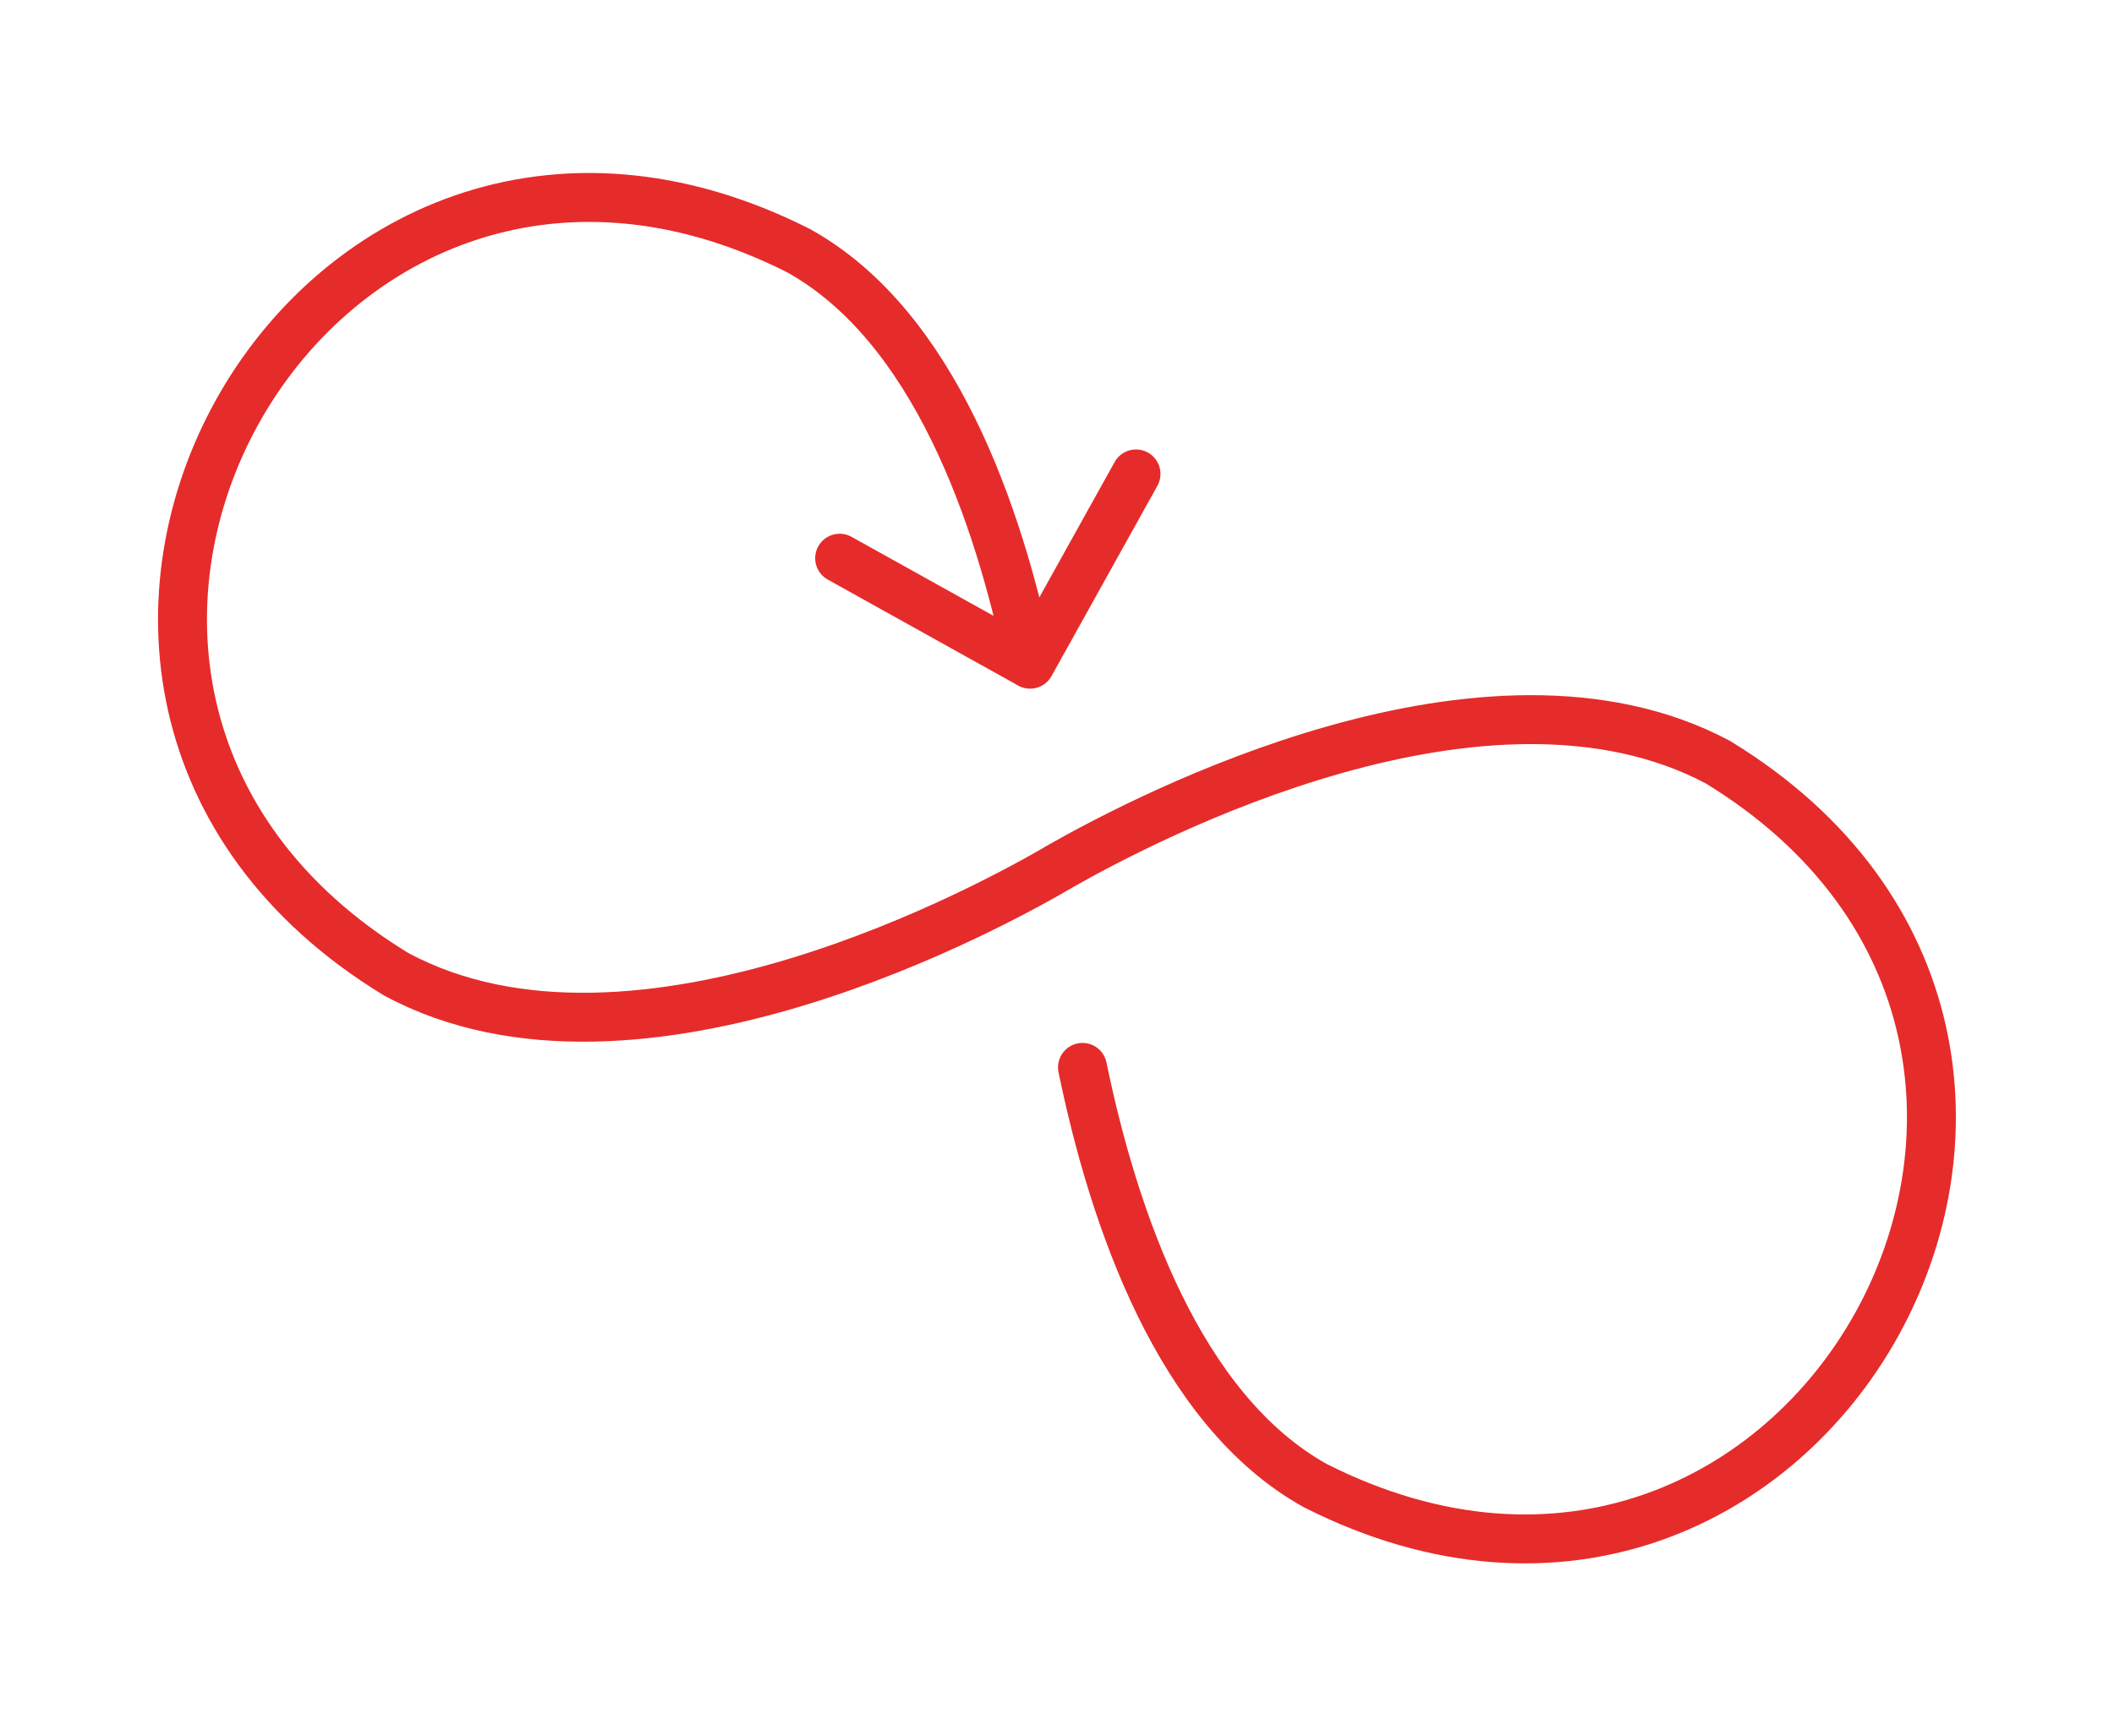
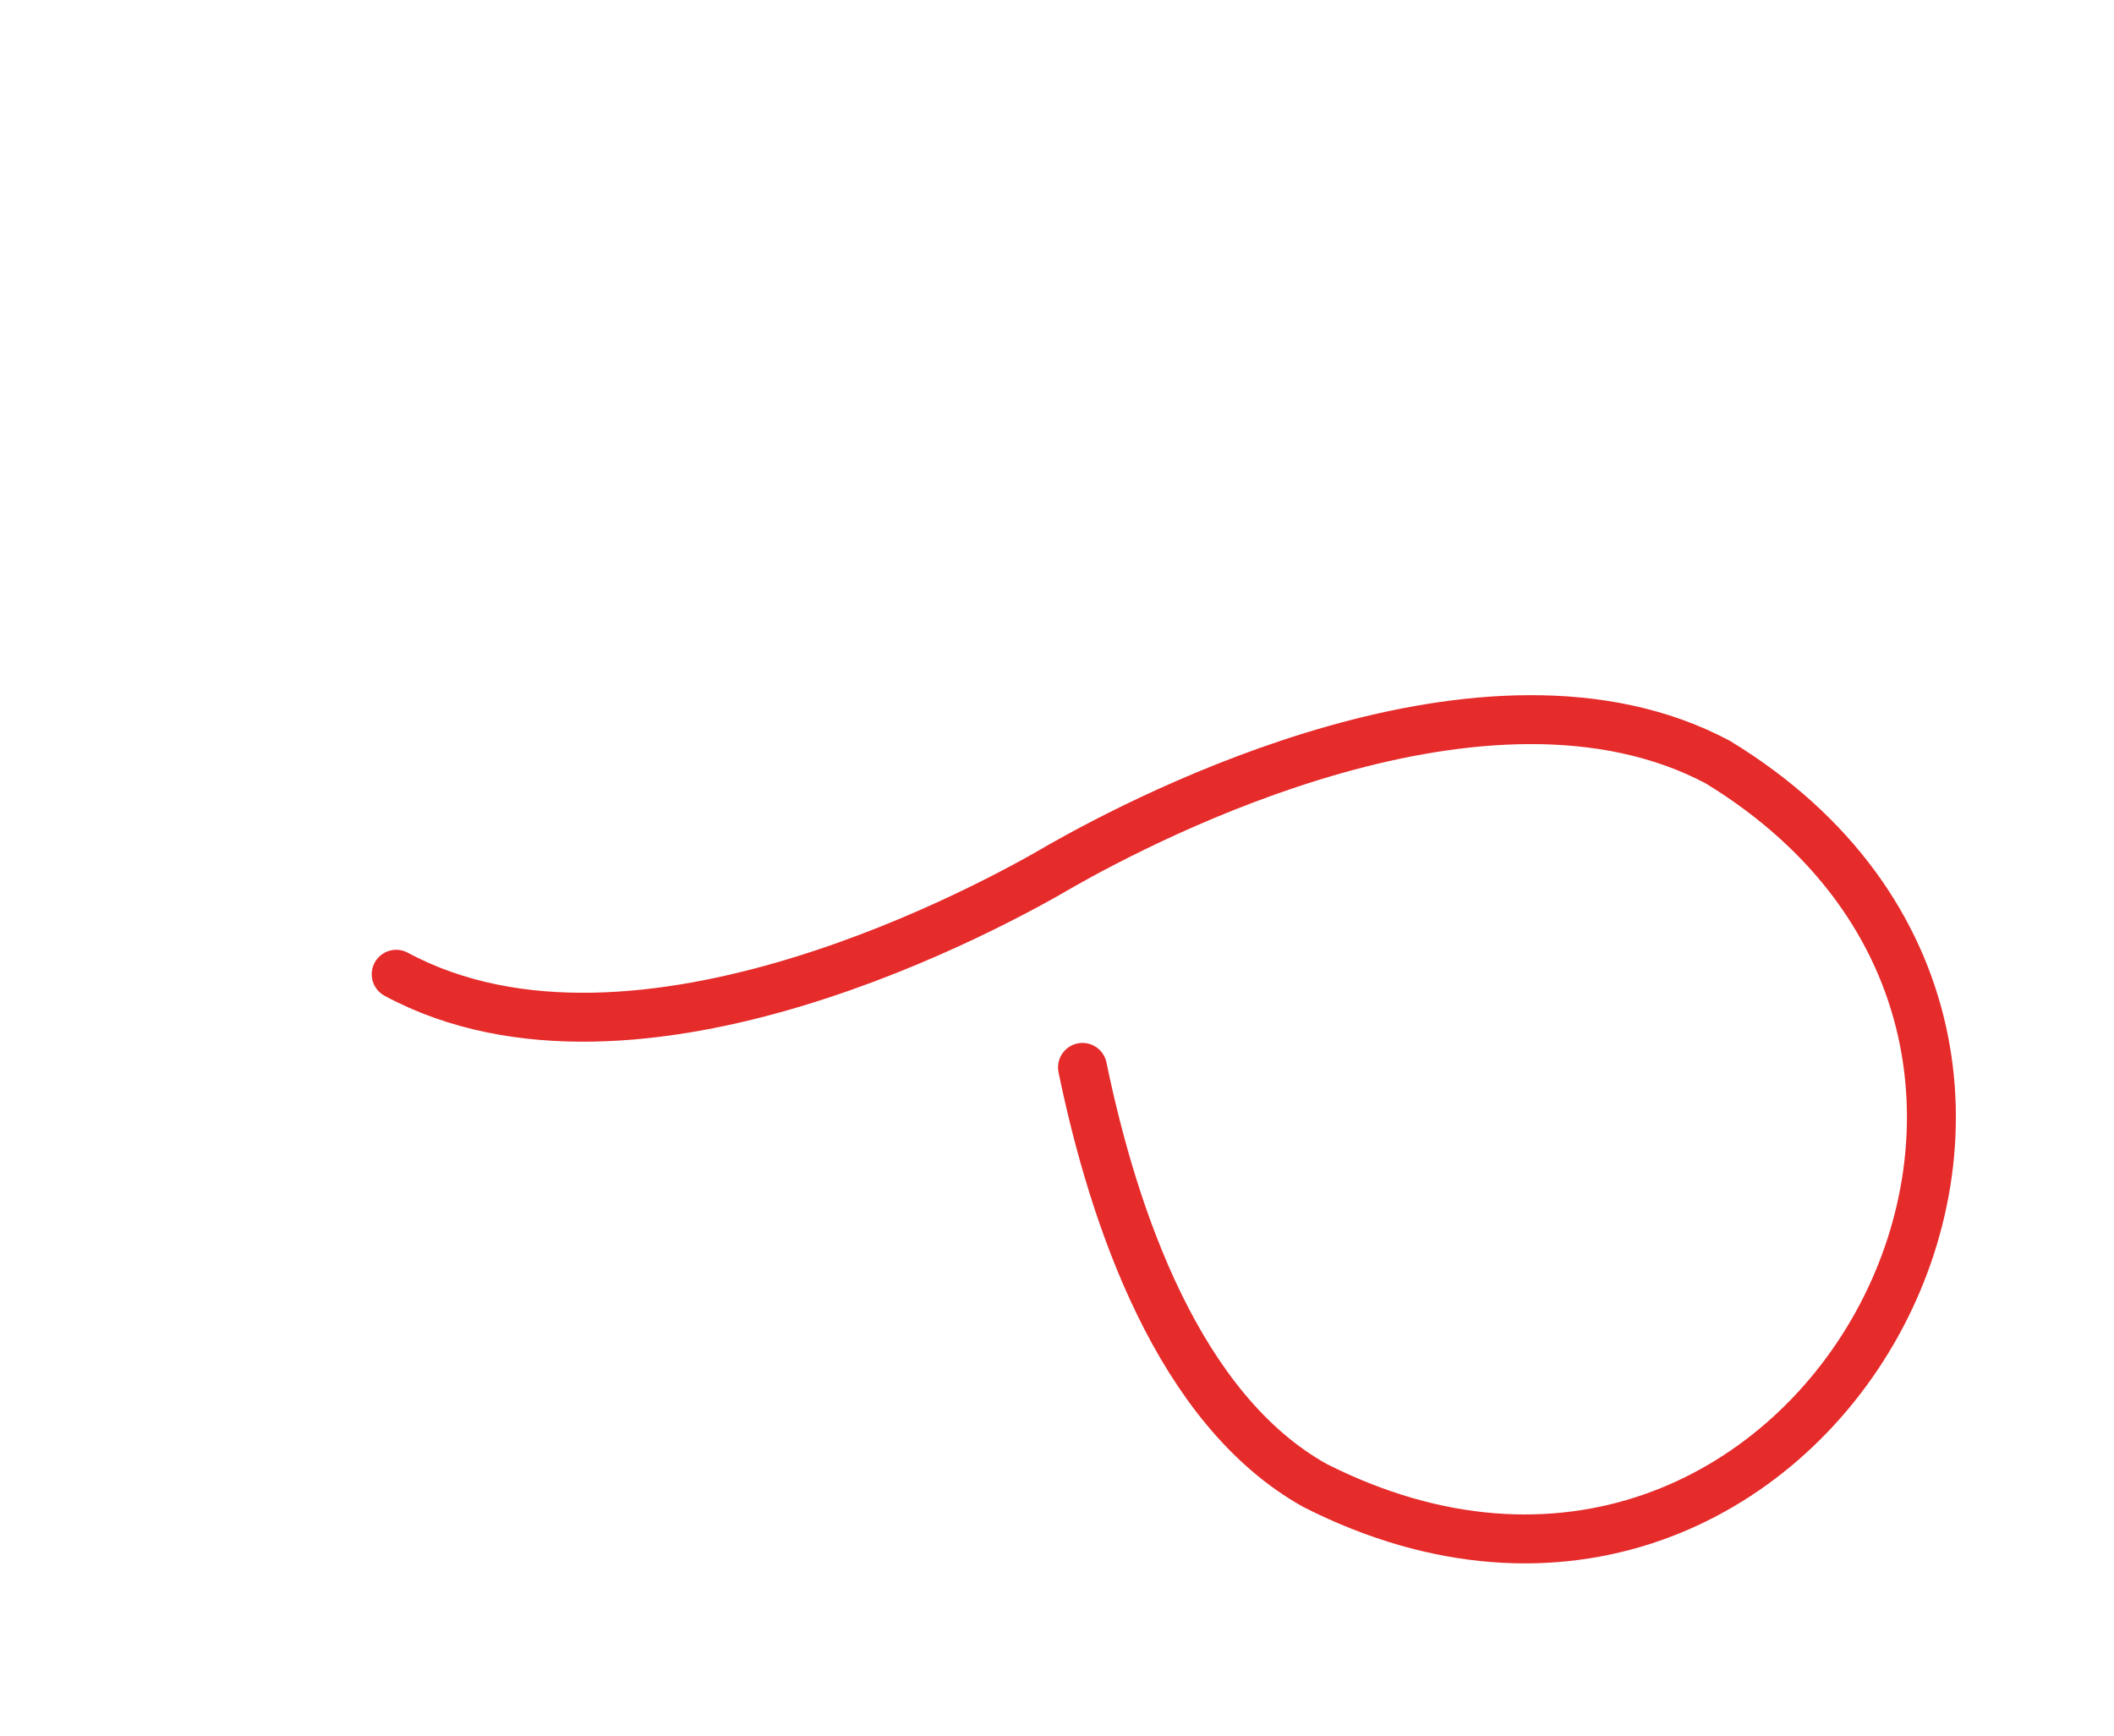
<svg xmlns="http://www.w3.org/2000/svg" width="86.414" height="70.977" viewBox="0 0 86.414 70.977">
  <defs>
    <style>
      .cls-1, .cls-2 {
        fill: none;
        stroke: #e62b2b;
        stroke-linecap: round;
        stroke-width: 2px;
      }

      .cls-2 {
        stroke-linejoin: round;
      }
    </style>
  </defs>
  <g id="icon8" transform="translate(28.566 -19.152) rotate(30)">
-     <path id="Path_310" data-name="Path 310" class="cls-1" d="M44.974,46.531c4.167,4.682,10.393,10.15,16.787,10.048,22.491-1.246,21.911-33.3-.536-33.84-10.687.374-19.073,13.6-21.106,17.054C38.646,42.406,29.944,56.93,18.775,57.261c-22.447-.525-23.027-32.594-.536-33.84,6.322-.1,12.444,5.225,16.611,9.9" />
-     <path id="Path_311" data-name="Path 311" class="cls-2" d="M34.739,24.428l.141,8.9-8.91.141" />
+     <path id="Path_310" data-name="Path 310" class="cls-1" d="M44.974,46.531c4.167,4.682,10.393,10.15,16.787,10.048,22.491-1.246,21.911-33.3-.536-33.84-10.687.374-19.073,13.6-21.106,17.054C38.646,42.406,29.944,56.93,18.775,57.261" />
  </g>
</svg>